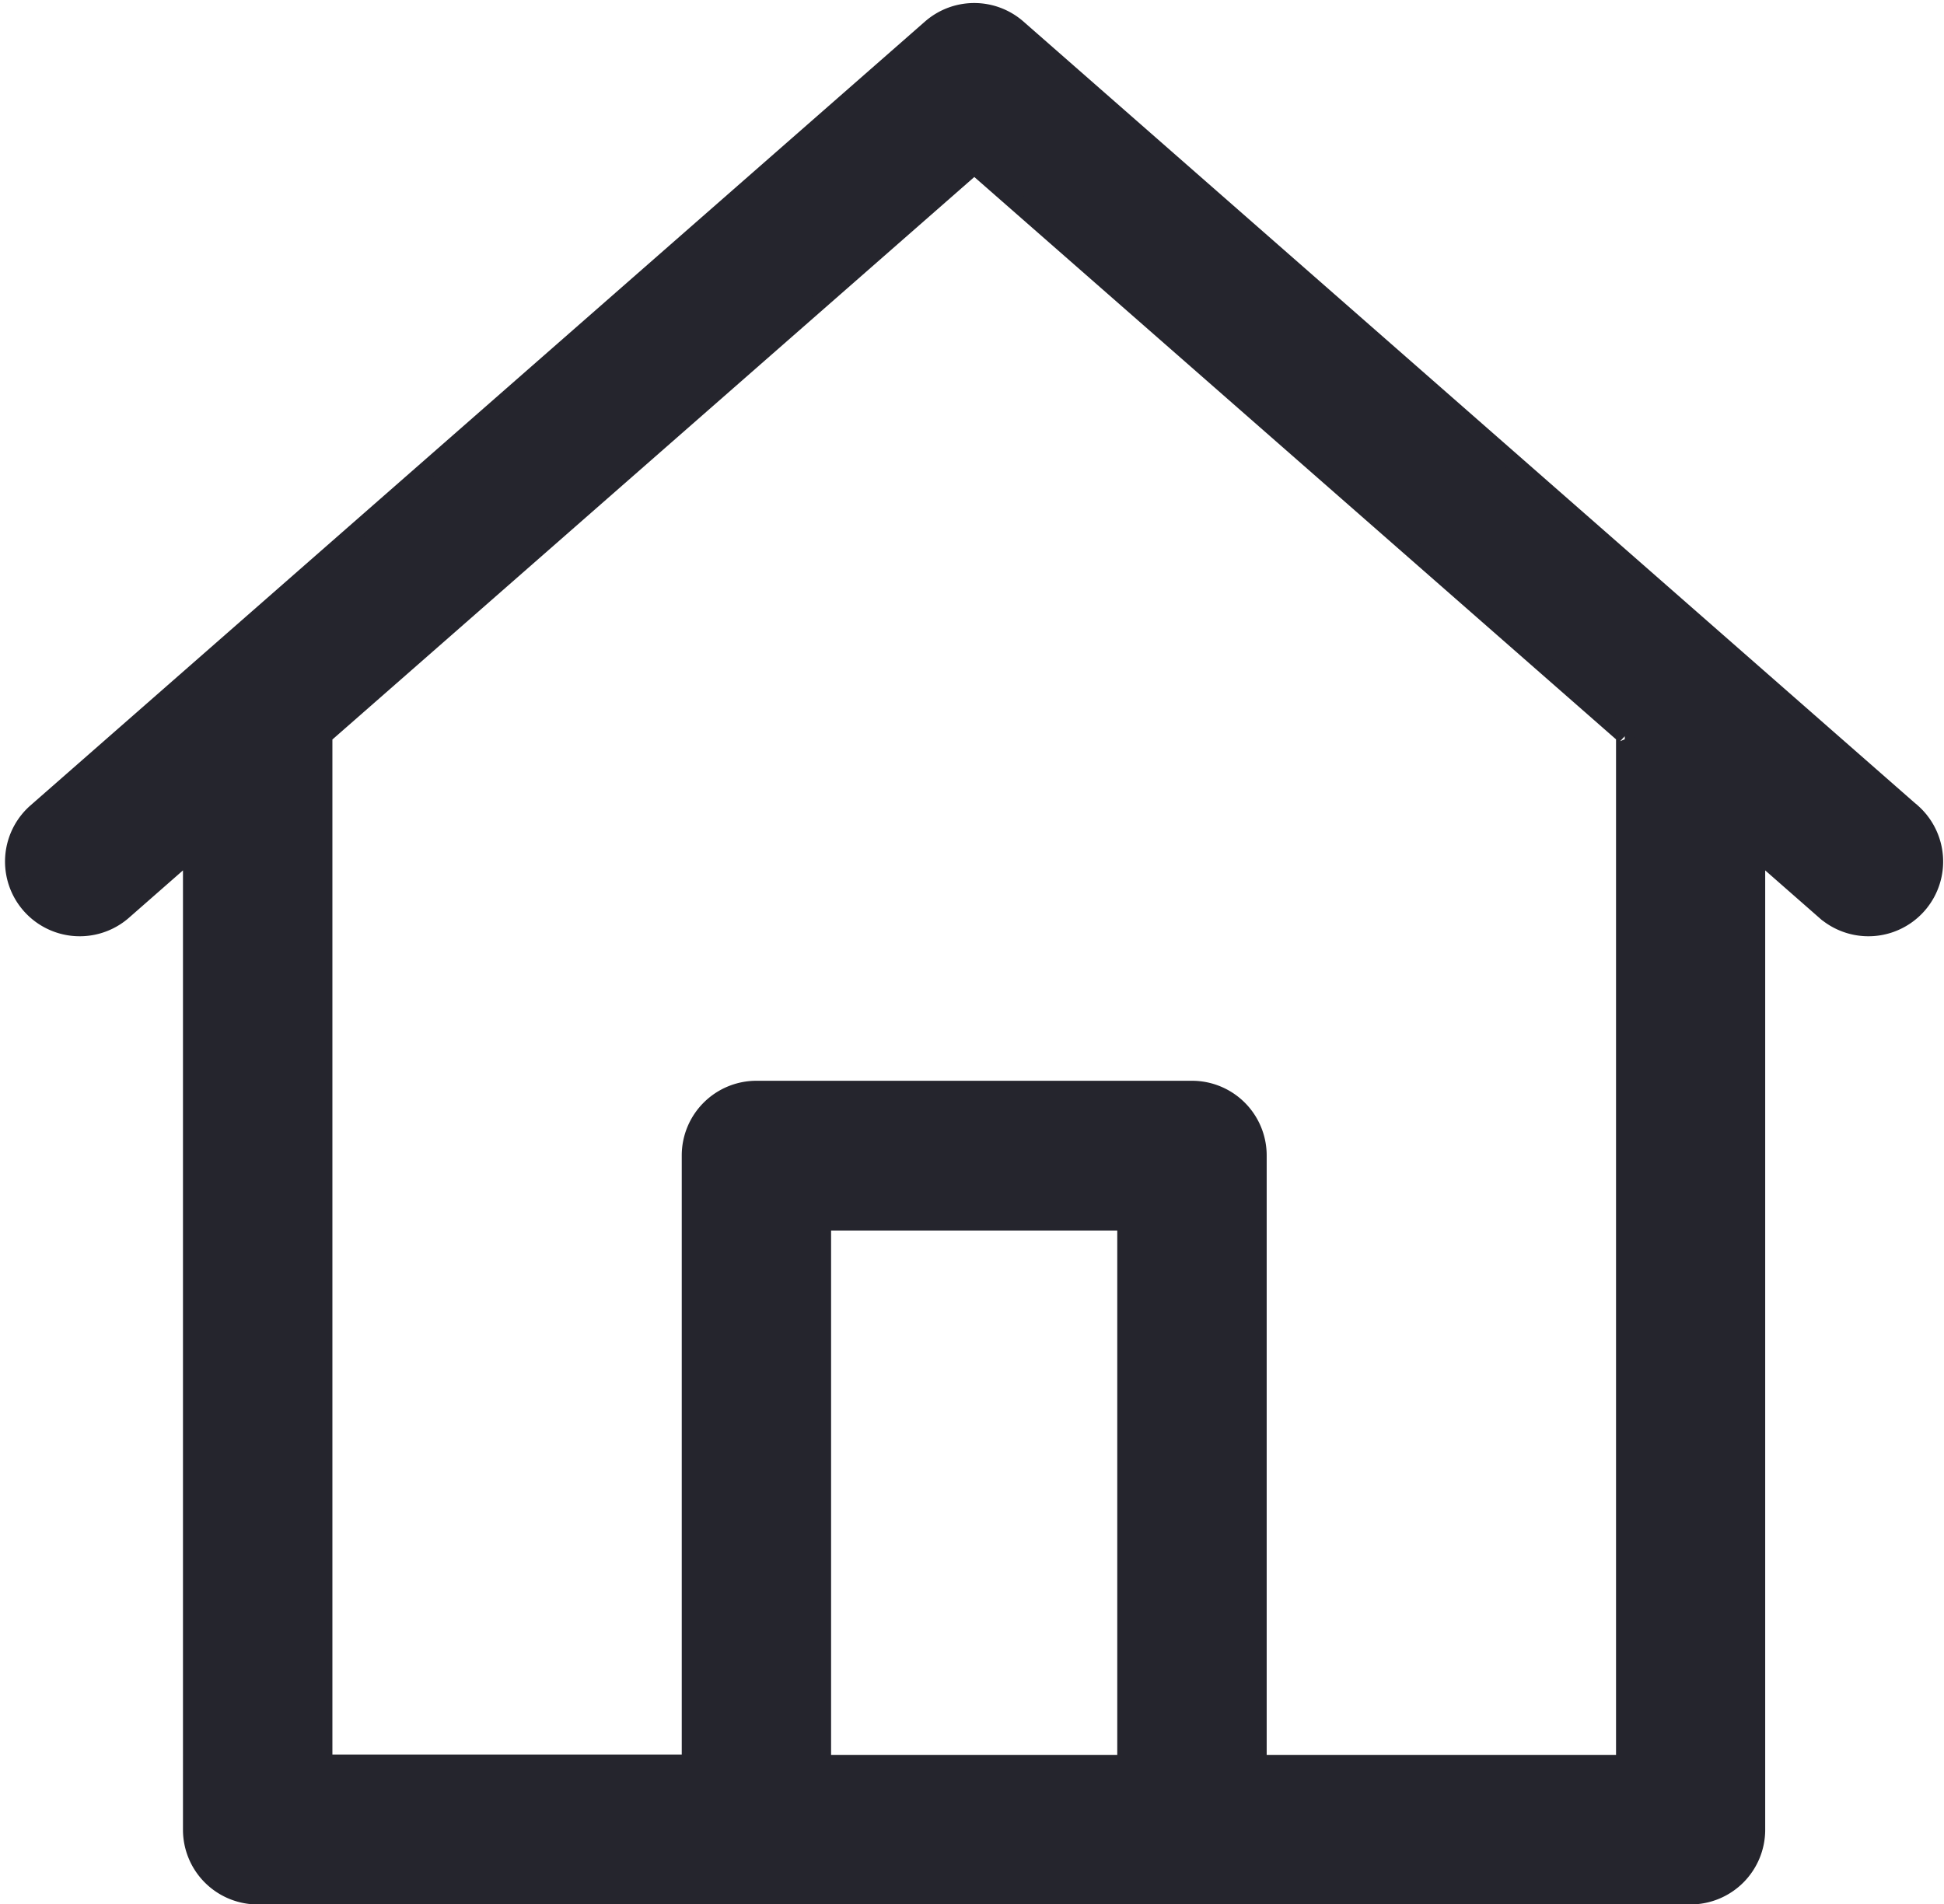
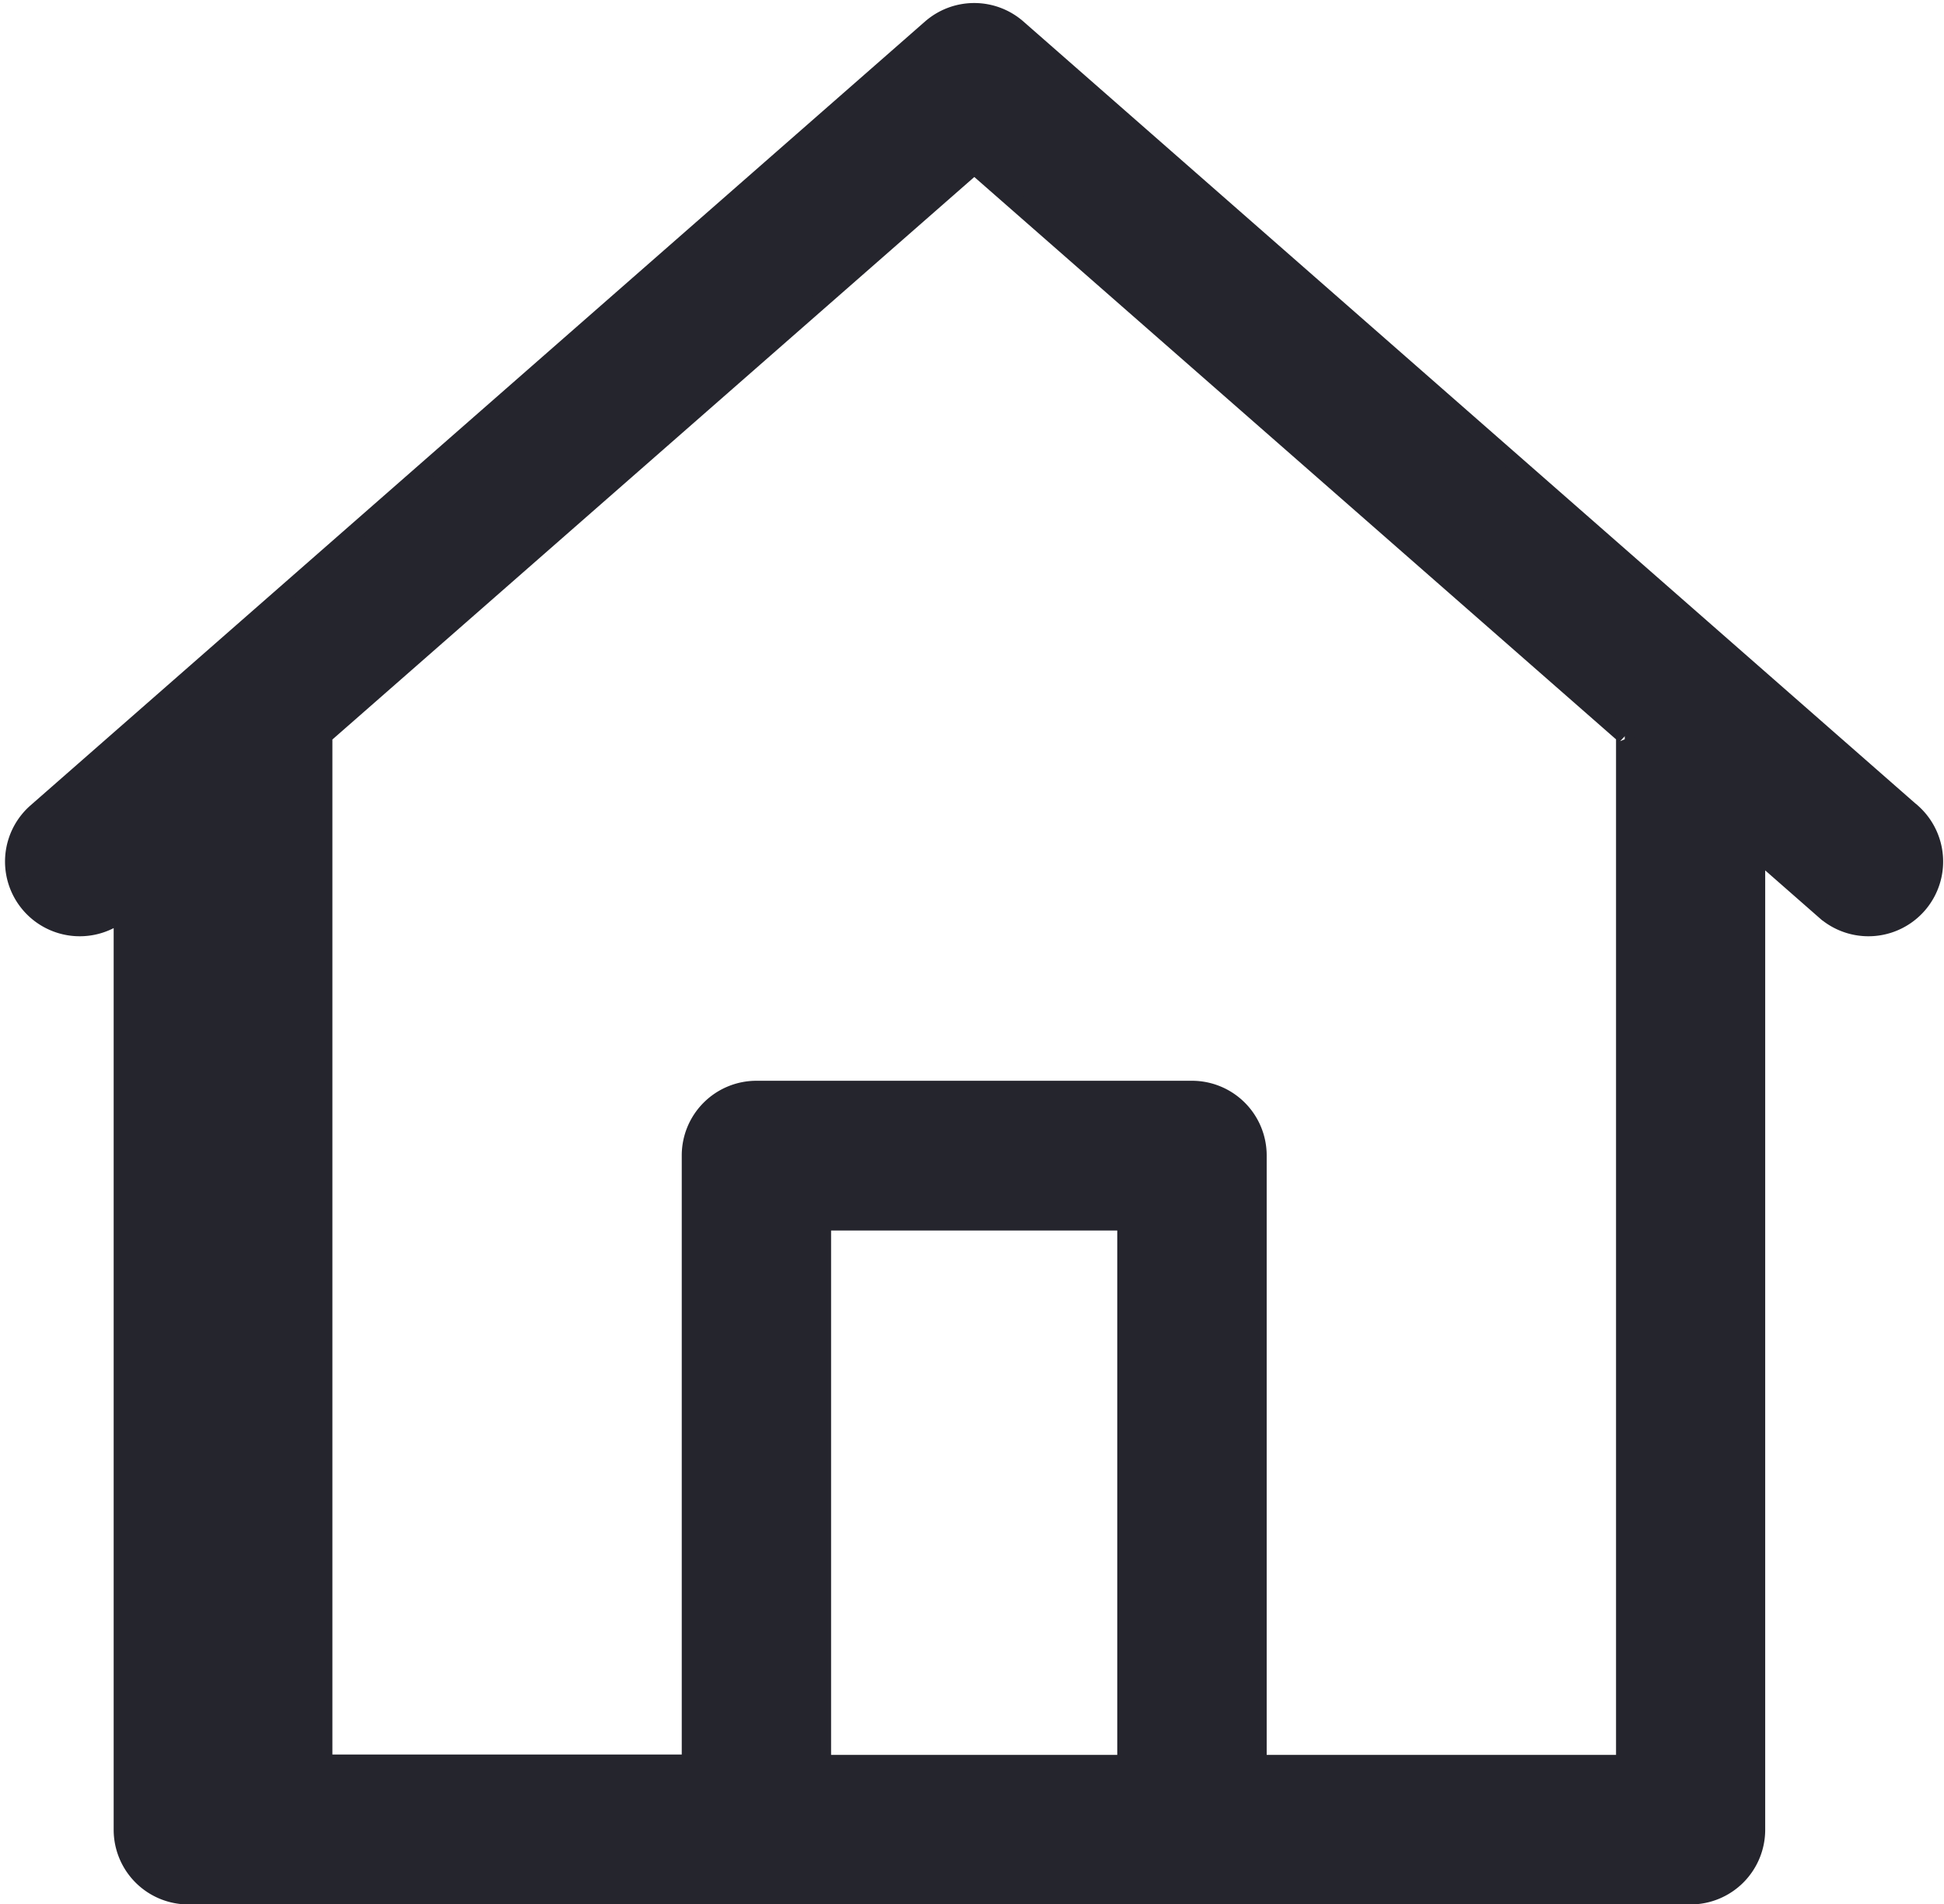
<svg xmlns="http://www.w3.org/2000/svg" width="21.908" height="21.463" viewBox="0 0 21.908 21.463">
-   <path id="Home" d="M94.9,86.135,84.817,77.294a.742.742,0,0,0-.978,0L73.752,86.135a.742.742,0,0,0,.978,1.116l.781-.685V97.6a.742.742,0,0,0,.742.742H92.4a.742.742,0,0,0,.742-.742V86.566l.781.685a.742.742,0,0,0,.978-1.116ZM82.615,96.856v-6.11h3.425v6.11H82.615Zm9.046-11.584V96.856H87.524V90a.742.742,0,0,0-.742-.742H81.874a.742.742,0,0,0-.742.742v6.852H76.995V85.272s0,0,0-.006l7.334-6.428,7.334,6.428S91.662,85.27,91.662,85.272Z" transform="translate(-73.349 -76.976)" fill="#25252d" stroke="#25252d" stroke-width="0.2" />
+   <path id="Home" d="M94.9,86.135,84.817,77.294a.742.742,0,0,0-.978,0L73.752,86.135a.742.742,0,0,0,.978,1.116V97.6a.742.742,0,0,0,.742.742H92.4a.742.742,0,0,0,.742-.742V86.566l.781.685a.742.742,0,0,0,.978-1.116ZM82.615,96.856v-6.11h3.425v6.11H82.615Zm9.046-11.584V96.856H87.524V90a.742.742,0,0,0-.742-.742H81.874a.742.742,0,0,0-.742.742v6.852H76.995V85.272s0,0,0-.006l7.334-6.428,7.334,6.428S91.662,85.27,91.662,85.272Z" transform="translate(-73.349 -76.976)" fill="#25252d" stroke="#25252d" stroke-width="0.2" />
</svg>